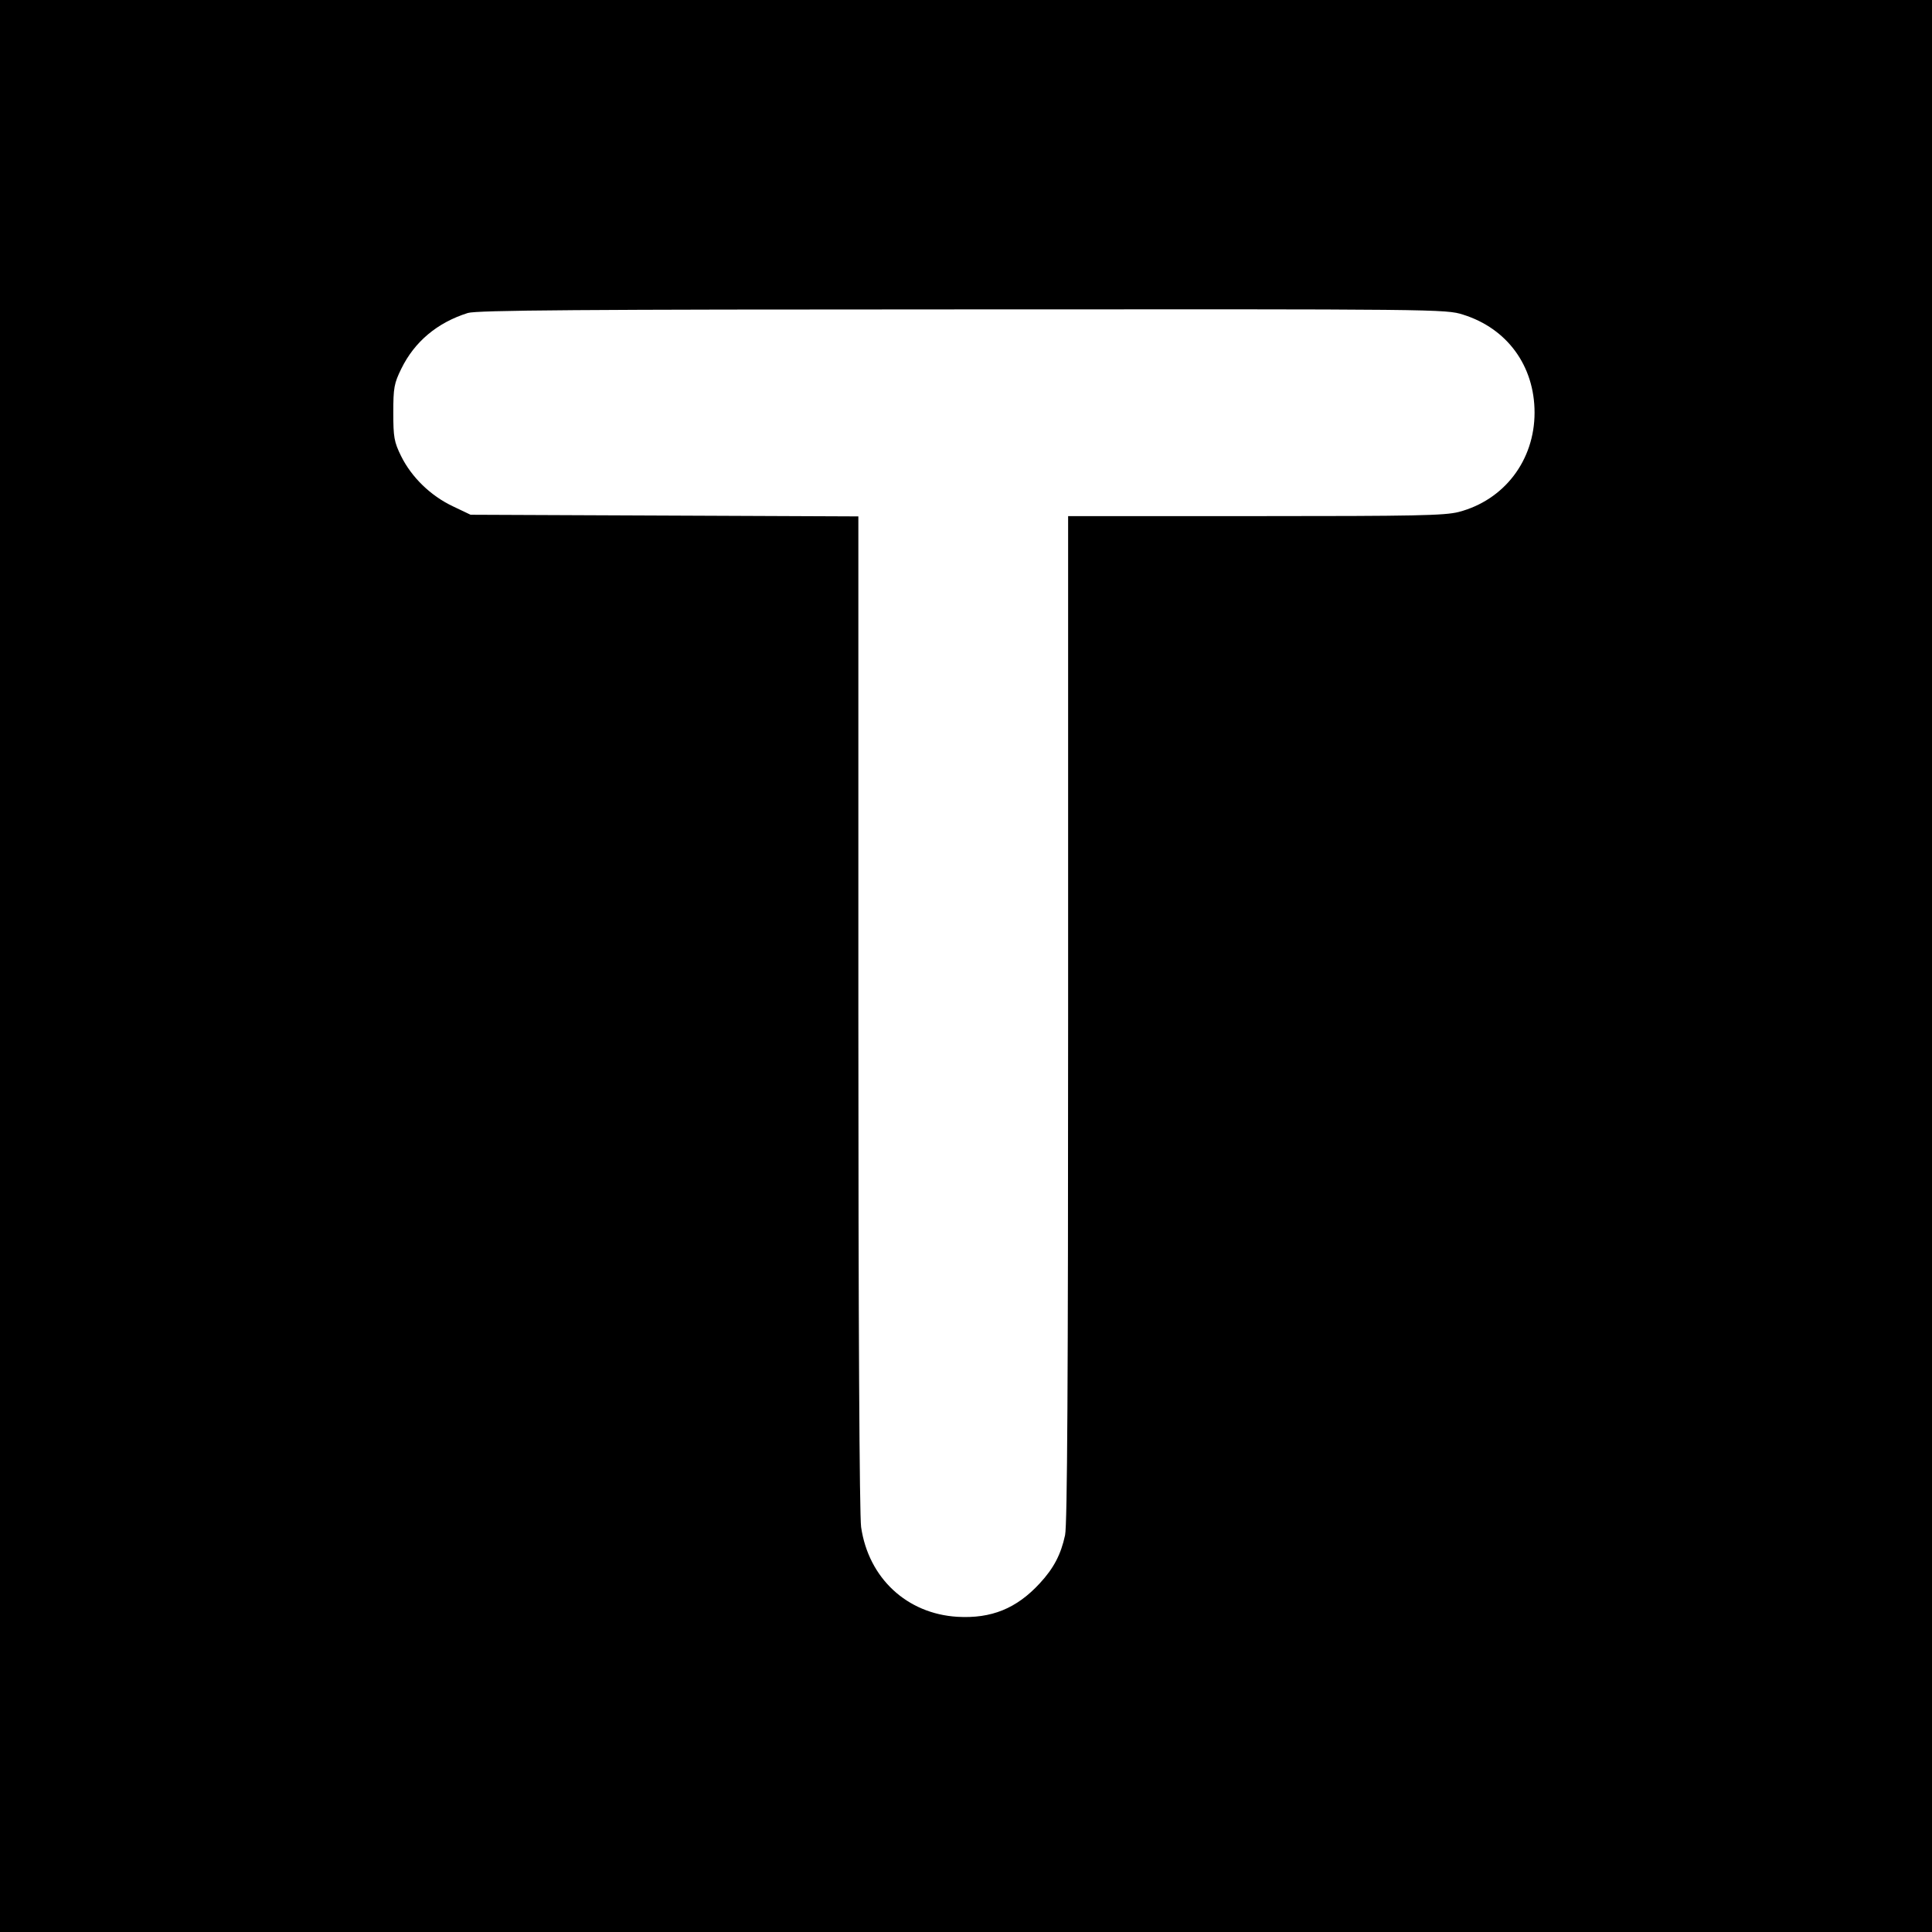
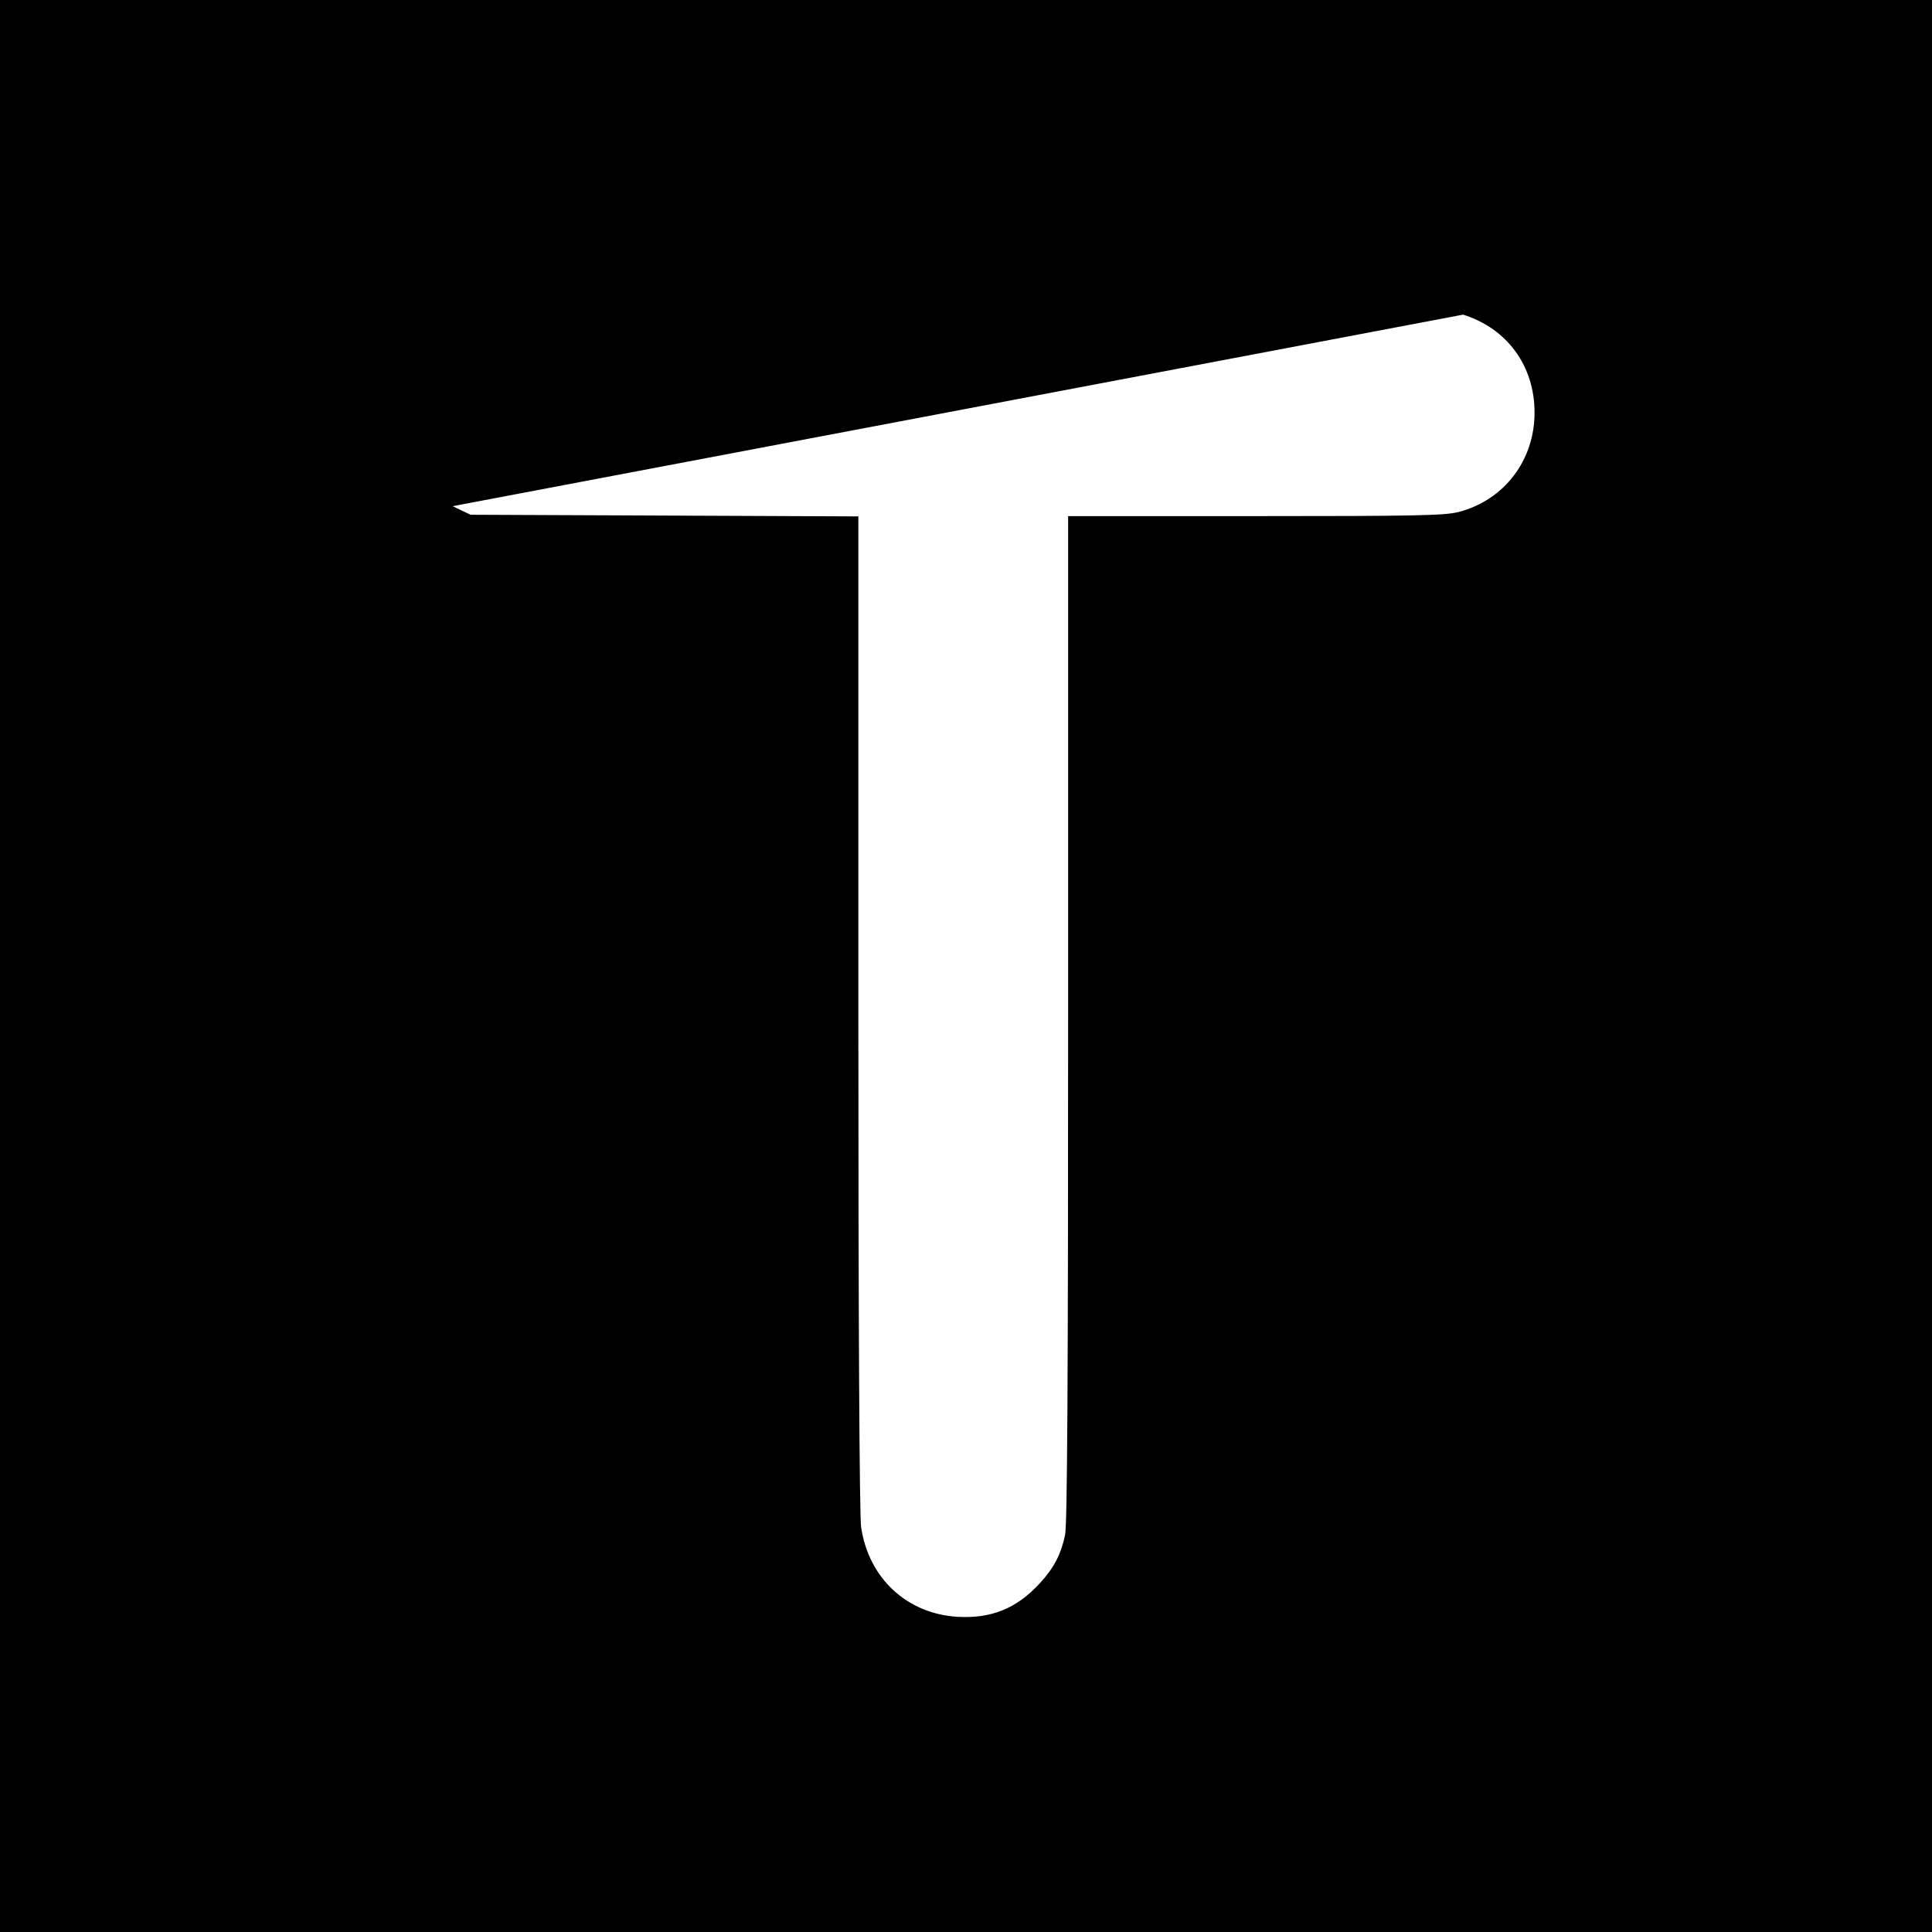
<svg xmlns="http://www.w3.org/2000/svg" version="1.0" width="700pt" height="700pt" viewBox="0 0 700 700" preserveAspectRatio="xMidYMid meet">
  <g transform="translate(0,700) scale(0.1,-0.1)" fill="#000000" stroke="none">
-     <path d="M0 3500 l0 -3500 3500 0 3500 0 0 3500 0 3500 -3500 0 -3500 0 0 -3500z m5301 2360 c160 -50 259 -186 259 -355 0 -173 -110 -317 -275 -360 -51 -13 -157 -15 -737 -15 l-678 0 0 -1820 c0 -1307 -3 -1834 -11 -1872 -15 -70 -41 -120 -92 -175 -84 -91 -175 -128 -298 -121 -183 11 -322 140 -349 325 -6 42 -10 750 -10 1865 l0 1797 -702 3 -703 3 -65 31 c-80 38 -149 105 -187 182 -25 51 -28 68 -28 157 0 90 3 106 29 159 48 98 130 167 241 202 32 10 406 13 1791 13 1726 1 1753 1 1815 -19z" />
+     <path d="M0 3500 l0 -3500 3500 0 3500 0 0 3500 0 3500 -3500 0 -3500 0 0 -3500z m5301 2360 c160 -50 259 -186 259 -355 0 -173 -110 -317 -275 -360 -51 -13 -157 -15 -737 -15 l-678 0 0 -1820 c0 -1307 -3 -1834 -11 -1872 -15 -70 -41 -120 -92 -175 -84 -91 -175 -128 -298 -121 -183 11 -322 140 -349 325 -6 42 -10 750 -10 1865 l0 1797 -702 3 -703 3 -65 31 z" />
  </g>
</svg>